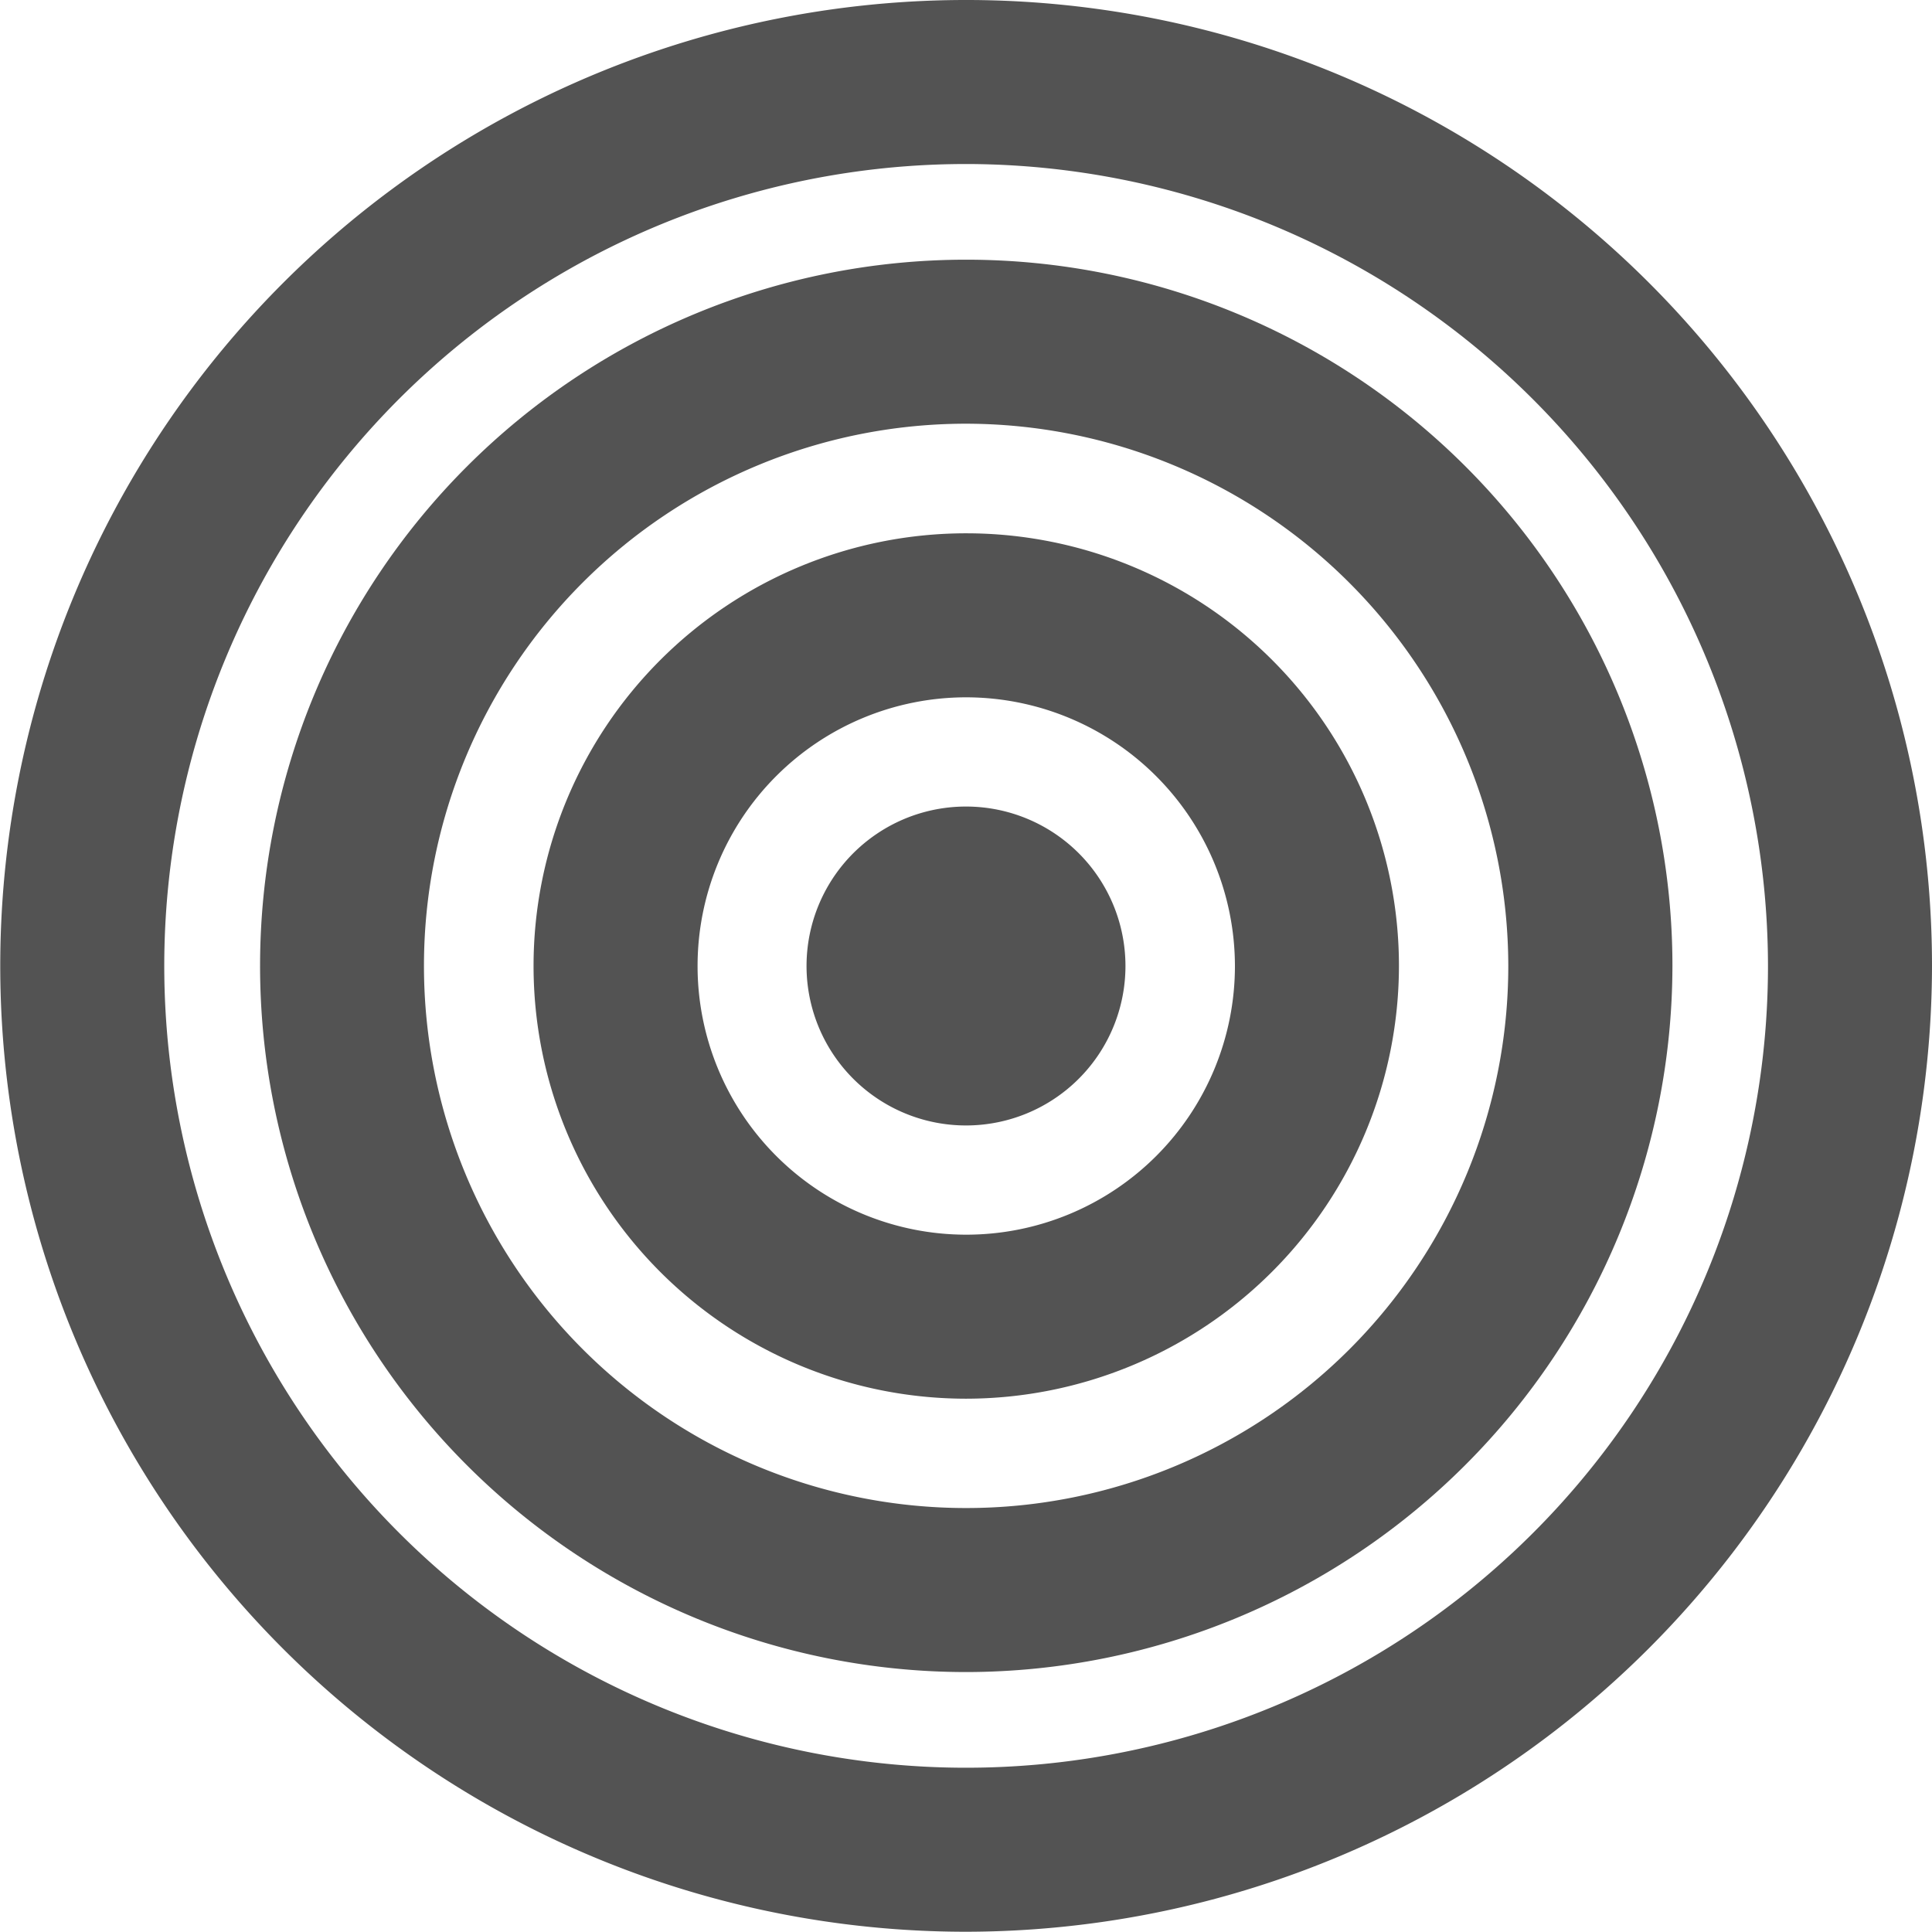
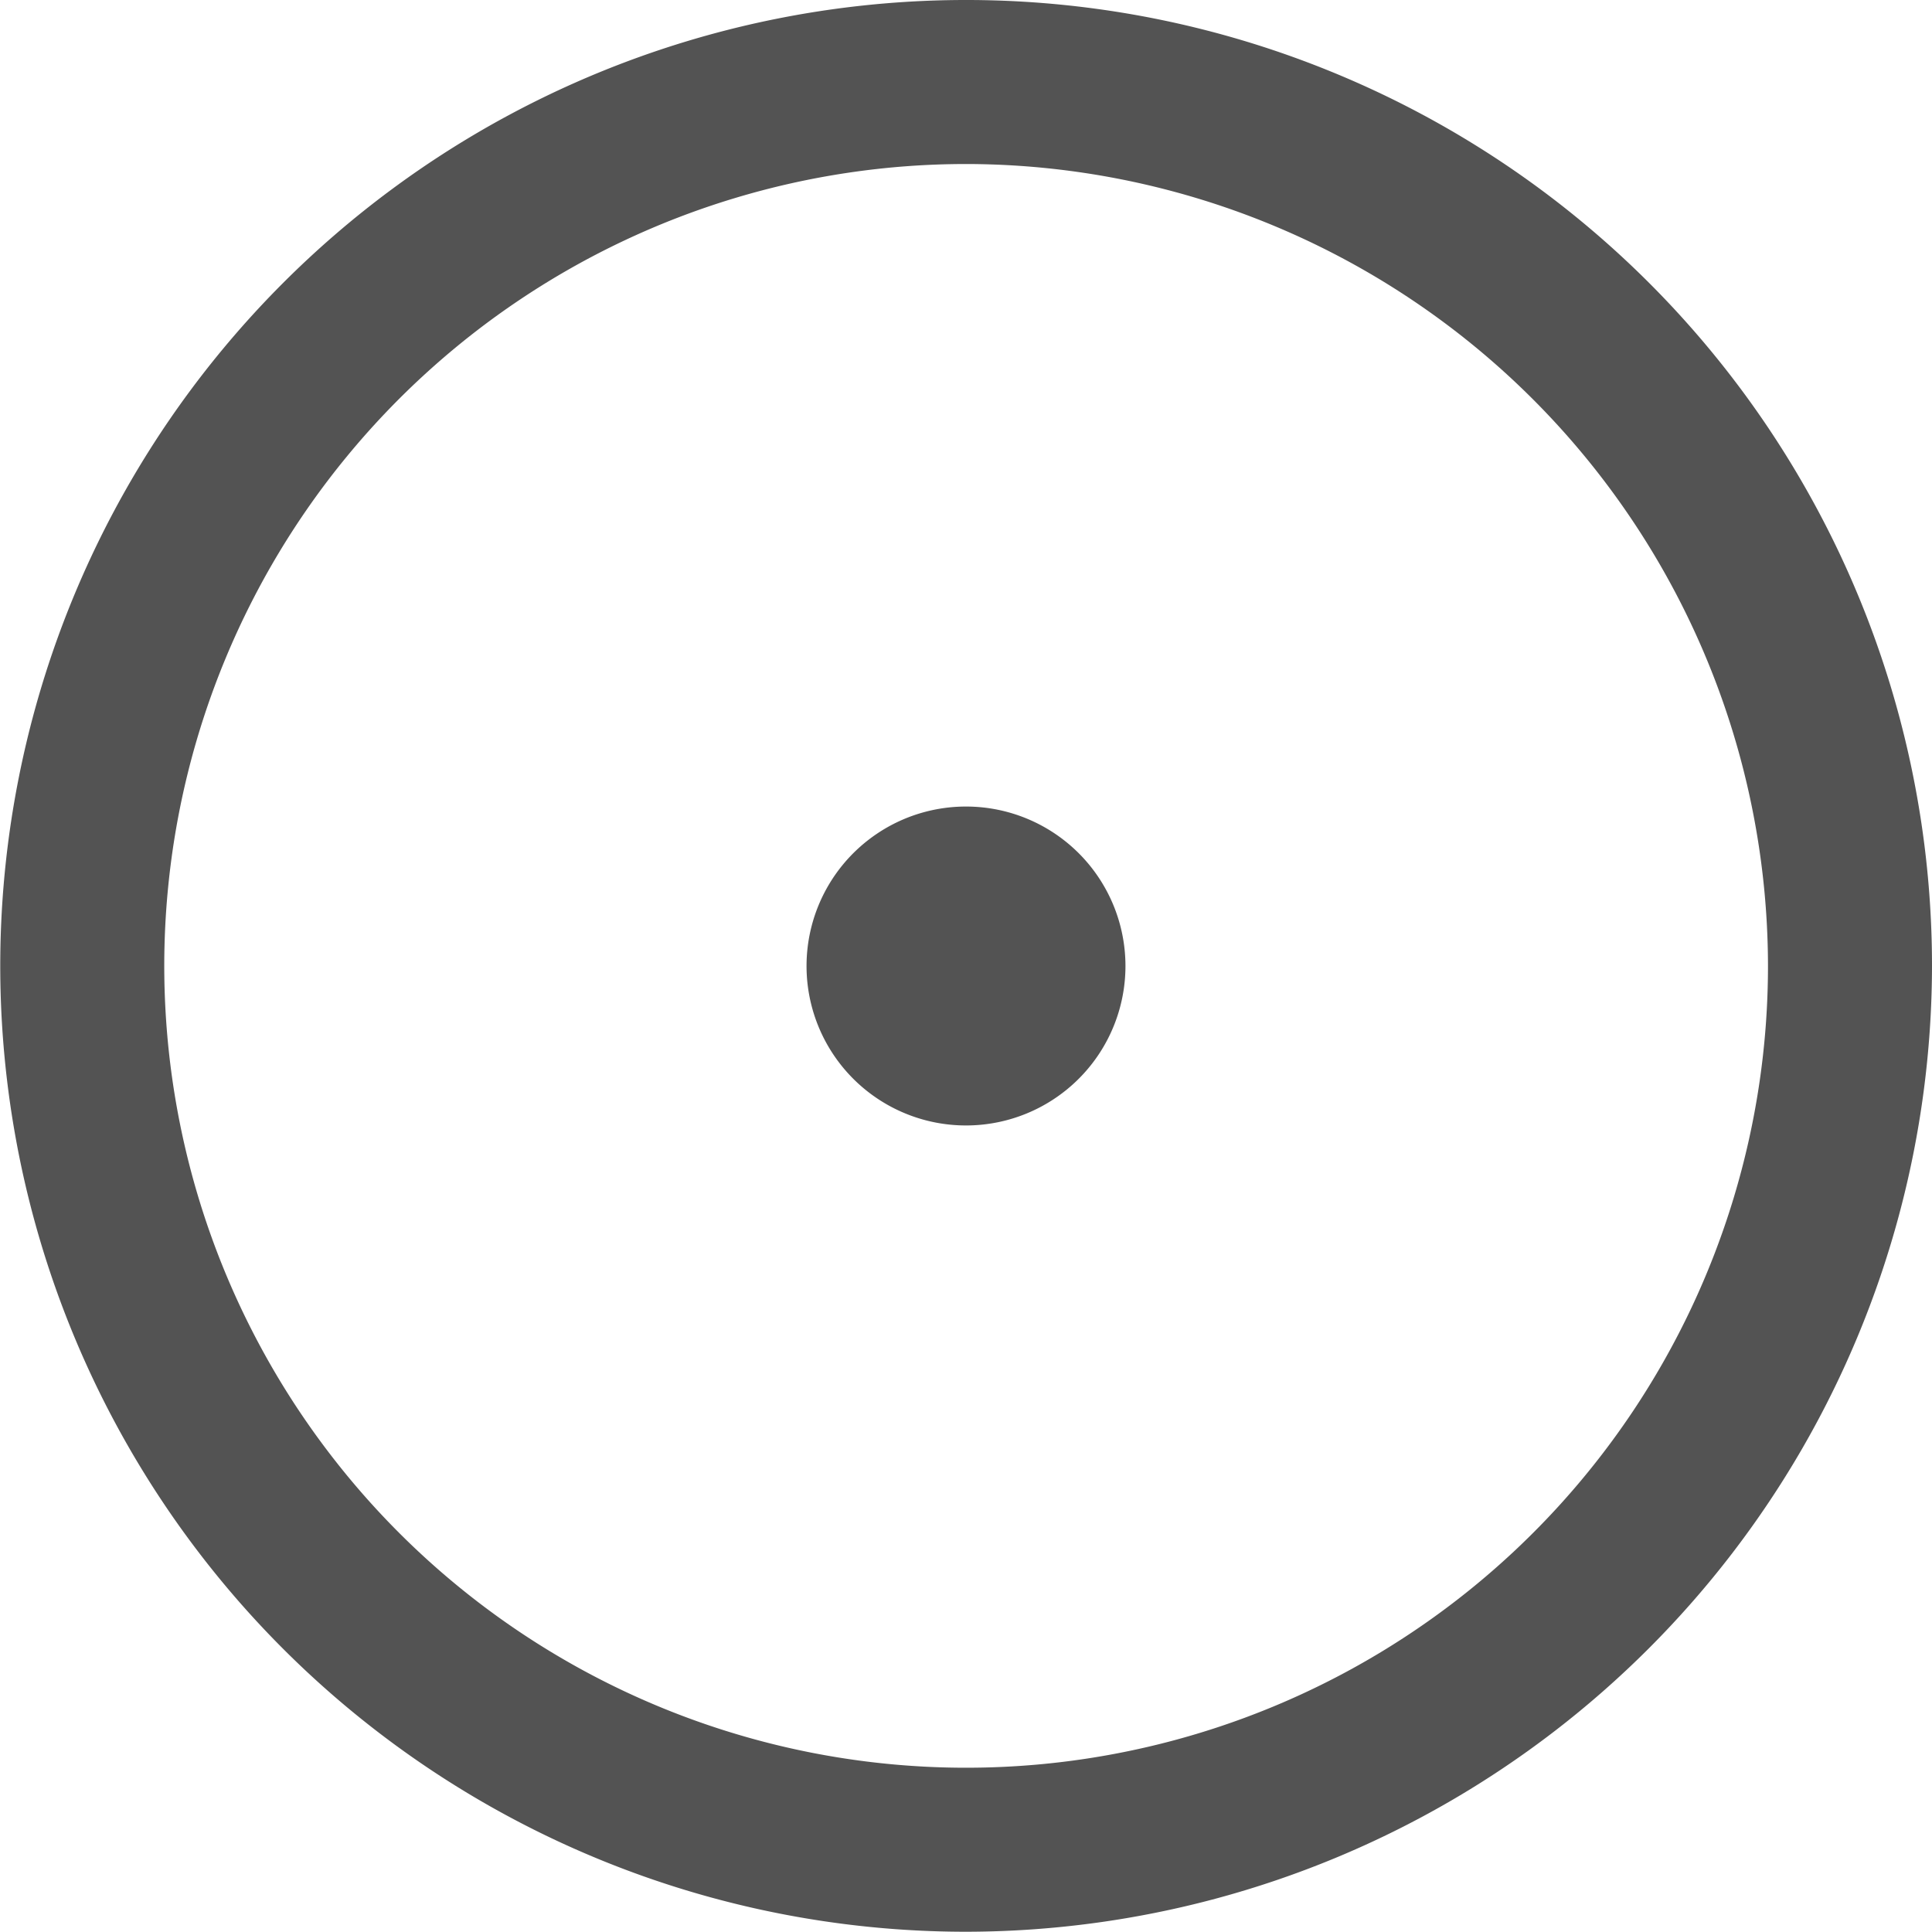
<svg xmlns="http://www.w3.org/2000/svg" width="15.266" height="15.264" viewBox="0 0 15.266 15.264">
  <defs>
    <style>.a{fill:#535353;}</style>
  </defs>
  <g transform="translate(0 0)">
    <path class="a" d="M2065.095,895.195a7.632,7.632,0,1,1,7.632-7.632,7.642,7.642,0,0,1-7.632,7.632Zm0-13.968a6.336,6.336,0,1,0,6.336,6.336,6.344,6.344,0,0,0-6.336-6.336Z" transform="translate(-2057.461 -879.931)" />
    <g transform="translate(2.052 2.052)">
-       <path class="a" d="M2066.208,894.257a5.58,5.58,0,1,1,5.582-5.58,5.587,5.587,0,0,1-5.582,5.58Zm0-9.864a4.284,4.284,0,1,0,4.285,4.284,4.29,4.29,0,0,0-4.285-4.284Z" transform="translate(-2060.627 -883.097)" />
-     </g>
+       </g>
    <g transform="translate(4.213 4.213)">
-       <path class="a" d="M2067.381,893.27a3.419,3.419,0,1,1,3.421-3.419,3.424,3.424,0,0,1-3.421,3.419Zm0-5.542a2.123,2.123,0,1,0,2.125,2.123,2.126,2.126,0,0,0-2.125-2.123Z" transform="translate(-2063.961 -886.431)" />
-     </g>
+       </g>
    <path class="a" d="M2068.554,889.764a1.26,1.26,0,1,0,1.26,1.259,1.26,1.26,0,0,0-1.26-1.259Z" transform="translate(-2060.921 -883.391)" />
  </g>
</svg>